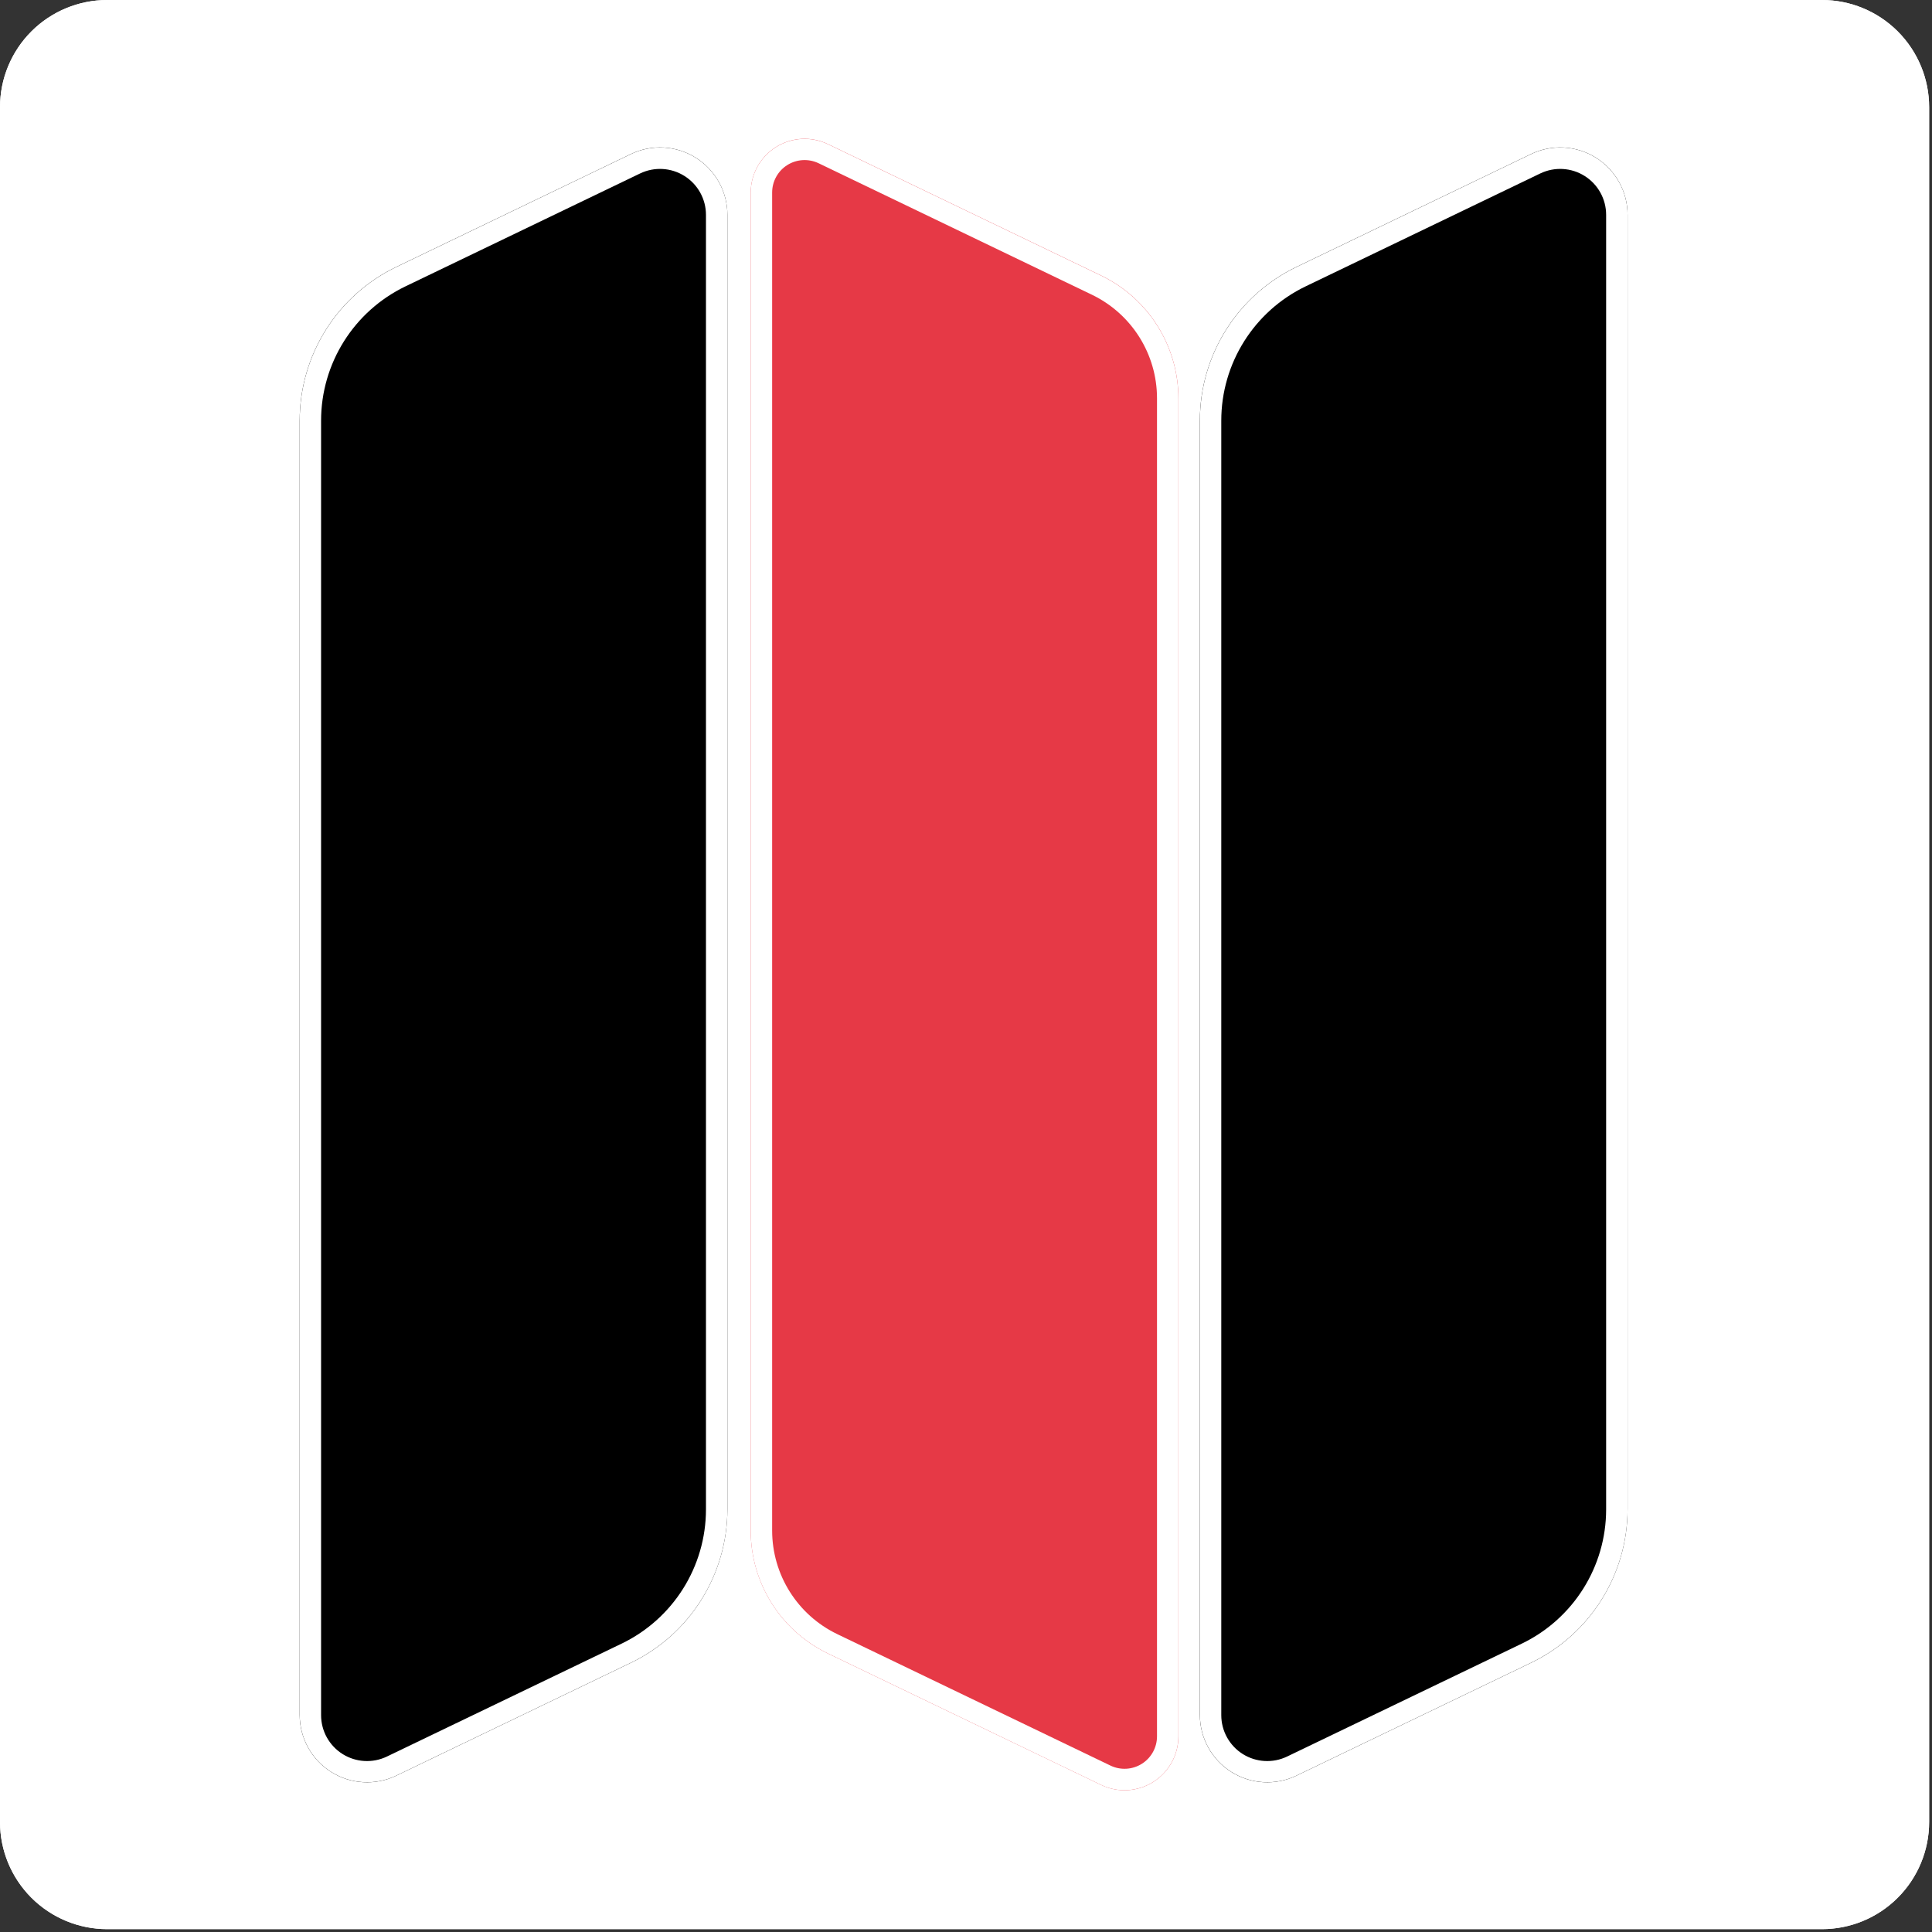
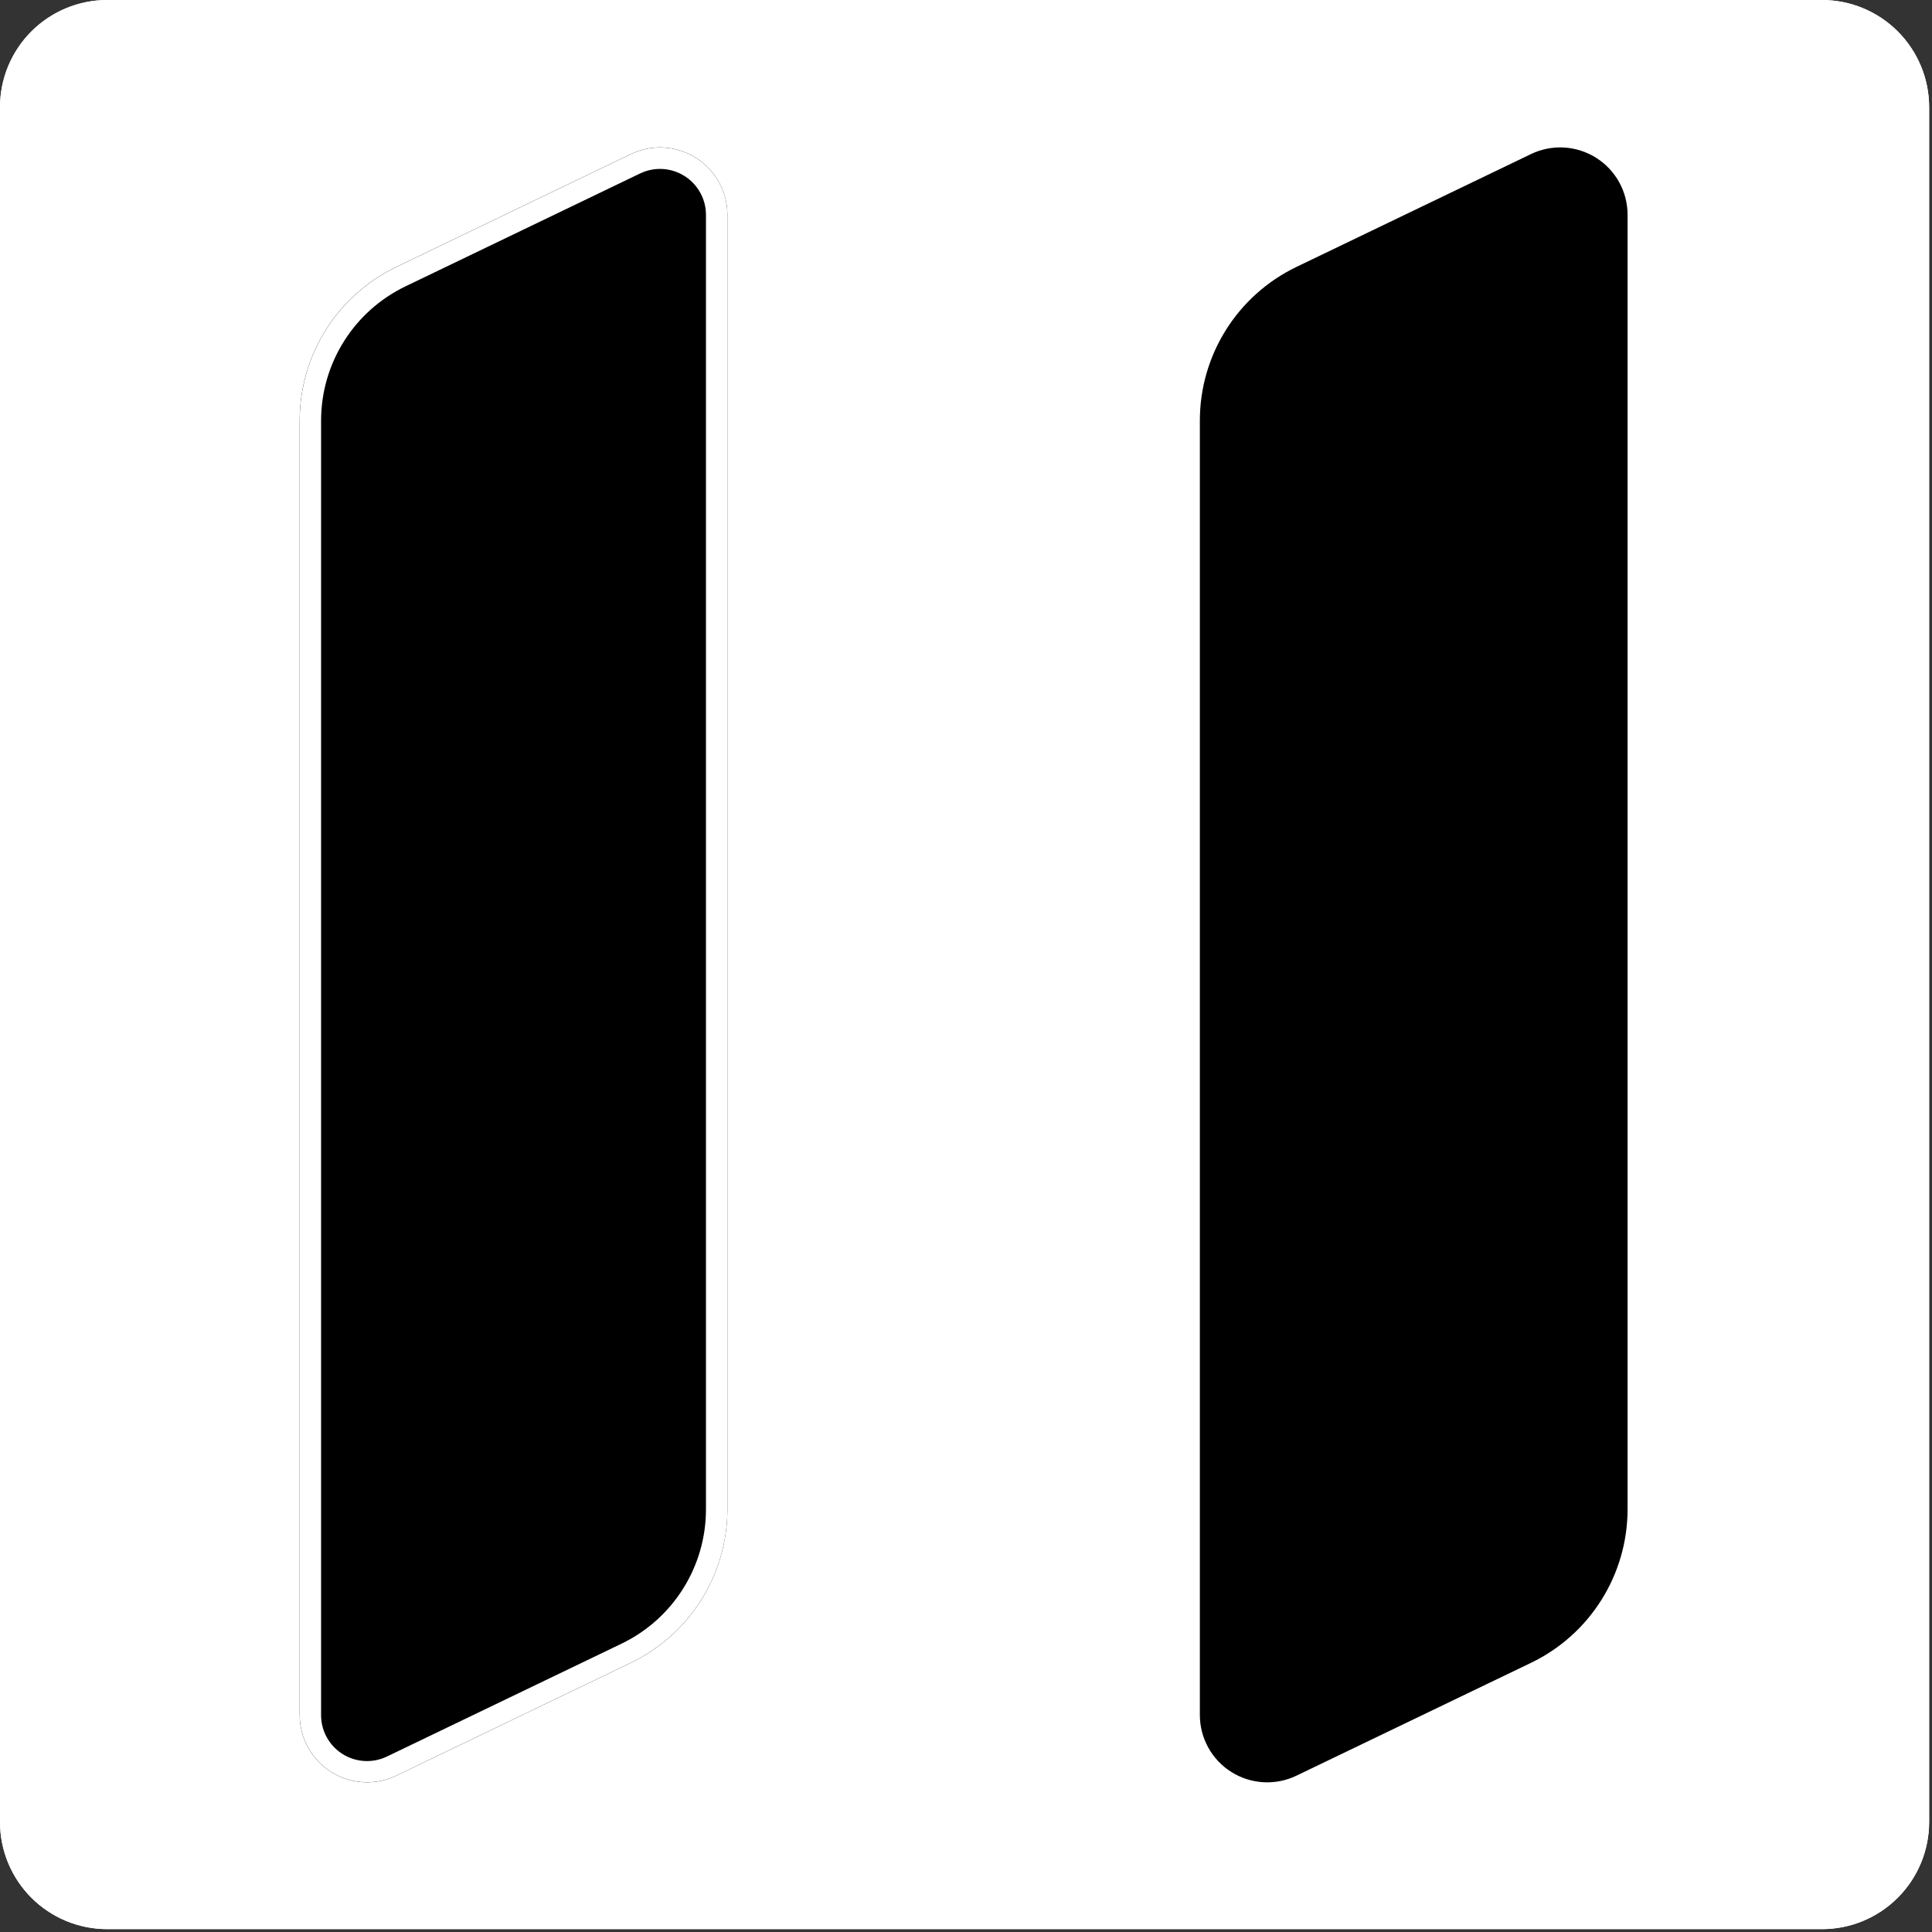
<svg xmlns="http://www.w3.org/2000/svg" width="450" zoomAndPan="magnify" viewBox="0 0 337.5 337.5" height="450" preserveAspectRatio="xMidYMid meet" version="1.0">
  <rect x="0" y="0" width="337.5" height="337.5" fill="#333333" stroke="none" />
  <defs>
    <clipPath id="242ffd74bb">
      <path d="M 0 0 L 337 0 L 337 337 L 0 337 Z M 0 0 " clip-rule="nonzero" />
    </clipPath>
    <clipPath id="bd598296d3">
      <path d="M 18.723 0 L 318.277 0 C 323.242 0 328.008 1.973 331.516 5.484 C 335.027 8.996 337 13.758 337 18.723 L 337 318.277 C 337 323.242 335.027 328.008 331.516 331.516 C 328.008 335.027 323.242 337 318.277 337 L 18.723 337 C 13.758 337 8.996 335.027 5.484 331.516 C 1.973 328.008 0 323.242 0 318.277 L 0 18.723 C 0 13.758 1.973 8.996 5.484 5.484 C 8.996 1.973 13.758 0 18.723 0 Z M 18.723 0 " clip-rule="nonzero" />
    </clipPath>
    <clipPath id="9f3e814dae">
-       <path d="M 131.141 24.094 L 205.859 24.094 L 205.859 312.758 L 131.141 312.758 Z M 131.141 24.094 " clip-rule="nonzero" />
-     </clipPath>
+       </clipPath>
    <clipPath id="246ccb7af0">
      <path d="M 131.141 267.379 L 131.141 33.66 C 131.141 30.422 132.801 27.41 135.543 25.688 C 138.285 23.965 141.719 23.77 144.637 25.176 L 192.363 48.133 C 200.613 52.105 205.859 60.449 205.859 69.605 L 205.859 303.328 C 205.859 306.562 204.195 309.574 201.453 311.297 C 198.715 313.02 195.281 313.215 192.363 311.812 L 144.637 288.852 C 136.387 284.883 131.141 276.535 131.141 267.379 Z M 131.141 267.379 " clip-rule="nonzero" />
    </clipPath>
    <clipPath id="edc622c286">
      <path d="M 131.141 24.008 L 206 24.008 L 206 313 L 131.141 313 Z M 131.141 24.008 " clip-rule="nonzero" />
    </clipPath>
    <clipPath id="56ad248205">
      <path d="M 131.141 267.375 L 131.141 33.676 C 131.141 30.438 132.801 27.426 135.543 25.703 C 138.285 23.98 141.719 23.789 144.637 25.191 L 192.355 48.148 C 200.605 52.117 205.852 60.465 205.852 69.617 L 205.852 303.32 C 205.852 306.559 204.188 309.566 201.449 311.289 C 198.707 313.012 195.273 313.207 192.355 311.805 L 144.637 288.844 C 136.387 284.875 131.141 276.531 131.141 267.375 Z M 131.141 267.375 " clip-rule="nonzero" />
    </clipPath>
    <clipPath id="060b2cd381">
      <path d="M 209.602 25.512 L 284.32 25.512 L 284.32 311.551 L 209.602 311.551 Z M 209.602 25.512 " clip-rule="nonzero" />
    </clipPath>
    <clipPath id="14473f2e4a">
      <path d="M 284.32 263.641 L 284.32 37.52 C 284.32 33.473 282.242 29.711 278.816 27.559 C 275.391 25.402 271.098 25.16 267.449 26.914 L 226.473 46.629 C 216.16 51.59 209.602 62.023 209.602 73.469 L 209.602 299.586 C 209.602 303.633 211.68 307.398 215.105 309.551 C 218.531 311.703 222.824 311.949 226.473 310.191 L 267.449 290.48 C 277.762 285.52 284.32 275.086 284.32 263.641 Z M 284.32 263.641 " clip-rule="nonzero" />
    </clipPath>
    <clipPath id="73c7b0c1e4">
-       <path d="M 209.434 25.551 L 284.32 25.551 L 284.32 312 L 209.434 312 Z M 209.434 25.551 " clip-rule="nonzero" />
+       <path d="M 209.434 25.551 L 284.32 25.551 L 284.32 312 L 209.434 312 M 209.434 25.551 " clip-rule="nonzero" />
    </clipPath>
    <clipPath id="eefb3b050f">
      <path d="M 284.32 263.633 L 284.32 37.531 C 284.32 33.484 282.242 29.723 278.816 27.57 C 275.391 25.414 271.098 25.172 267.449 26.926 L 226.477 46.641 C 216.164 51.602 209.609 62.031 209.609 73.477 L 209.609 299.574 C 209.609 303.621 211.688 307.387 215.113 309.539 C 218.539 311.691 222.832 311.934 226.477 310.18 L 267.449 290.469 C 277.762 285.508 284.32 275.074 284.32 263.633 Z M 284.32 263.633 " clip-rule="nonzero" />
    </clipPath>
    <clipPath id="07e471eb72">
      <path d="M 52.348 25.512 L 127.07 25.512 L 127.07 311.551 L 52.348 311.551 Z M 52.348 25.512 " clip-rule="nonzero" />
    </clipPath>
    <clipPath id="e6948f2953">
      <path d="M 127.07 263.641 L 127.07 37.52 C 127.07 33.473 124.988 29.711 121.562 27.559 C 118.137 25.402 113.844 25.16 110.199 26.914 L 69.223 46.629 C 58.906 51.59 52.348 62.023 52.348 73.469 L 52.348 299.586 C 52.348 303.633 54.43 307.398 57.855 309.551 C 61.281 311.703 65.574 311.949 69.223 310.191 L 110.199 290.48 C 120.512 285.52 127.07 275.086 127.07 263.641 Z M 127.07 263.641 " clip-rule="nonzero" />
    </clipPath>
    <clipPath id="6319d82b61">
      <path d="M 52.18 25.551 L 127.07 25.551 L 127.07 312 L 52.18 312 Z M 52.18 25.551 " clip-rule="nonzero" />
    </clipPath>
    <clipPath id="26e8cc6a98">
      <path d="M 127.07 263.633 L 127.07 37.531 C 127.07 33.484 124.988 29.723 121.562 27.57 C 118.137 25.414 113.848 25.172 110.199 26.926 L 69.227 46.641 C 58.914 51.602 52.355 62.031 52.355 73.477 L 52.355 299.574 C 52.355 303.621 54.434 307.387 57.859 309.539 C 61.285 311.691 65.578 311.934 69.227 310.18 L 110.199 290.469 C 120.512 285.508 127.07 275.074 127.07 263.633 Z M 127.07 263.633 " clip-rule="nonzero" />
    </clipPath>
  </defs>
  <g clip-path="url(#242ffd74bb)">
    <g clip-path="url(#bd598296d3)">
      <path fill="#ffffff" d="M 0 0 L 337 0 L 337 337 L 0 337 Z M 0 0 " fill-opacity="1" fill-rule="nonzero" />
      <path stroke-linecap="butt" transform="matrix(0.749, 0, 0, 0.749, 0, 0)" fill="none" stroke-linejoin="miter" d="M 25.001 -0 L 424.999 -0 C 431.628 -0 437.992 2.634 442.676 7.323 C 447.365 12.013 449.999 18.371 449.999 25.001 L 449.999 424.998 C 449.999 431.628 447.365 437.992 442.676 442.676 C 437.992 447.365 431.628 449.999 424.999 449.999 L 25.001 449.999 C 18.371 449.999 12.013 447.365 7.323 442.676 C 2.634 437.992 0 431.628 0 424.998 L 0 25.001 C 0 18.371 2.634 12.013 7.323 7.323 C 12.013 2.634 18.371 -0 25.001 -0 Z M 25.001 -0 " stroke="#ffffff" stroke-width="10" stroke-opacity="1" stroke-miterlimit="4" />
    </g>
  </g>
  <g clip-path="url(#9f3e814dae)">
    <g clip-path="url(#246ccb7af0)">
      <path fill="#e63946" d="M 131.141 318.305 L 131.141 18.551 L 205.859 18.551 L 205.859 318.305 Z M 131.141 318.305 " fill-opacity="1" fill-rule="nonzero" />
    </g>
  </g>
  <g clip-path="url(#edc622c286)">
    <g clip-path="url(#56ad248205)">
      <path stroke-linecap="butt" transform="matrix(0, -0.749, 0.749, 0, 131.139, 318.296)" fill="none" stroke-linejoin="miter" d="M 67.995 0.002 L 380.056 0.002 C 384.38 0.002 388.402 2.219 390.702 5.88 C 393.002 9.542 393.258 14.127 391.385 18.023 L 360.731 81.743 C 355.431 92.759 344.284 99.764 332.063 99.764 L 19.997 99.764 C 15.673 99.764 11.657 97.542 9.357 93.886 C 7.056 90.224 6.795 85.639 8.668 81.743 L 39.328 18.023 C 44.628 7.007 55.769 0.002 67.995 0.002 Z M 67.995 0.002 " stroke="#ffffff" stroke-width="10" stroke-opacity="1" stroke-miterlimit="4" />
    </g>
  </g>
  <g clip-path="url(#060b2cd381)">
    <g clip-path="url(#14473f2e4a)">
      <path fill="#000000" d="M 284.32 18.801 L 284.32 318.262 L 209.602 318.262 L 209.602 18.801 Z M 284.32 18.801 " fill-opacity="1" fill-rule="nonzero" />
    </g>
  </g>
  <g clip-path="url(#73c7b0c1e4)">
    <g clip-path="url(#eefb3b050f)">
-       <path stroke-linecap="butt" transform="matrix(0, 0.749, -0.749, 0, 284.321, 18.811)" fill="none" stroke-linejoin="miter" d="M 326.912 0.001 L 24.997 0.001 C 19.593 0.001 14.57 2.776 11.696 7.35 C 8.817 11.925 8.493 17.657 10.835 22.529 L 37.161 77.24 C 43.785 91.011 57.712 99.763 72.995 99.763 L 374.905 99.763 C 380.309 99.763 385.337 96.988 388.211 92.414 C 391.085 87.839 391.409 82.107 389.067 77.24 L 362.746 22.529 C 356.122 8.759 342.19 0.001 326.912 0.001 Z M 326.912 0.001 " stroke="#ffffff" stroke-width="10" stroke-opacity="1" stroke-miterlimit="4" />
-     </g>
+       </g>
  </g>
  <g clip-path="url(#07e471eb72)">
    <g clip-path="url(#e6948f2953)">
      <path fill="#000000" d="M 127.07 18.801 L 127.07 318.262 L 52.348 318.262 L 52.348 18.801 Z M 127.07 18.801 " fill-opacity="1" fill-rule="nonzero" />
    </g>
  </g>
  <g clip-path="url(#6319d82b61)">
    <g clip-path="url(#26e8cc6a98)">
      <path stroke-linecap="butt" transform="matrix(0, 0.749, -0.749, 0, 127.069, 18.811)" fill="none" stroke-linejoin="miter" d="M 326.912 -0.001 L 24.997 -0.001 C 19.593 -0.001 14.57 2.779 11.696 7.353 C 8.817 11.928 8.493 17.655 10.835 22.527 L 37.161 77.238 C 43.785 91.008 57.712 99.766 72.995 99.766 L 374.905 99.766 C 380.309 99.766 385.337 96.991 388.211 92.417 C 391.085 87.842 391.409 82.11 389.067 77.238 L 362.746 22.527 C 356.122 8.756 342.19 -0.001 326.912 -0.001 Z M 326.912 -0.001 " stroke="#ffffff" stroke-width="10" stroke-opacity="1" stroke-miterlimit="4" />
    </g>
  </g>
</svg>